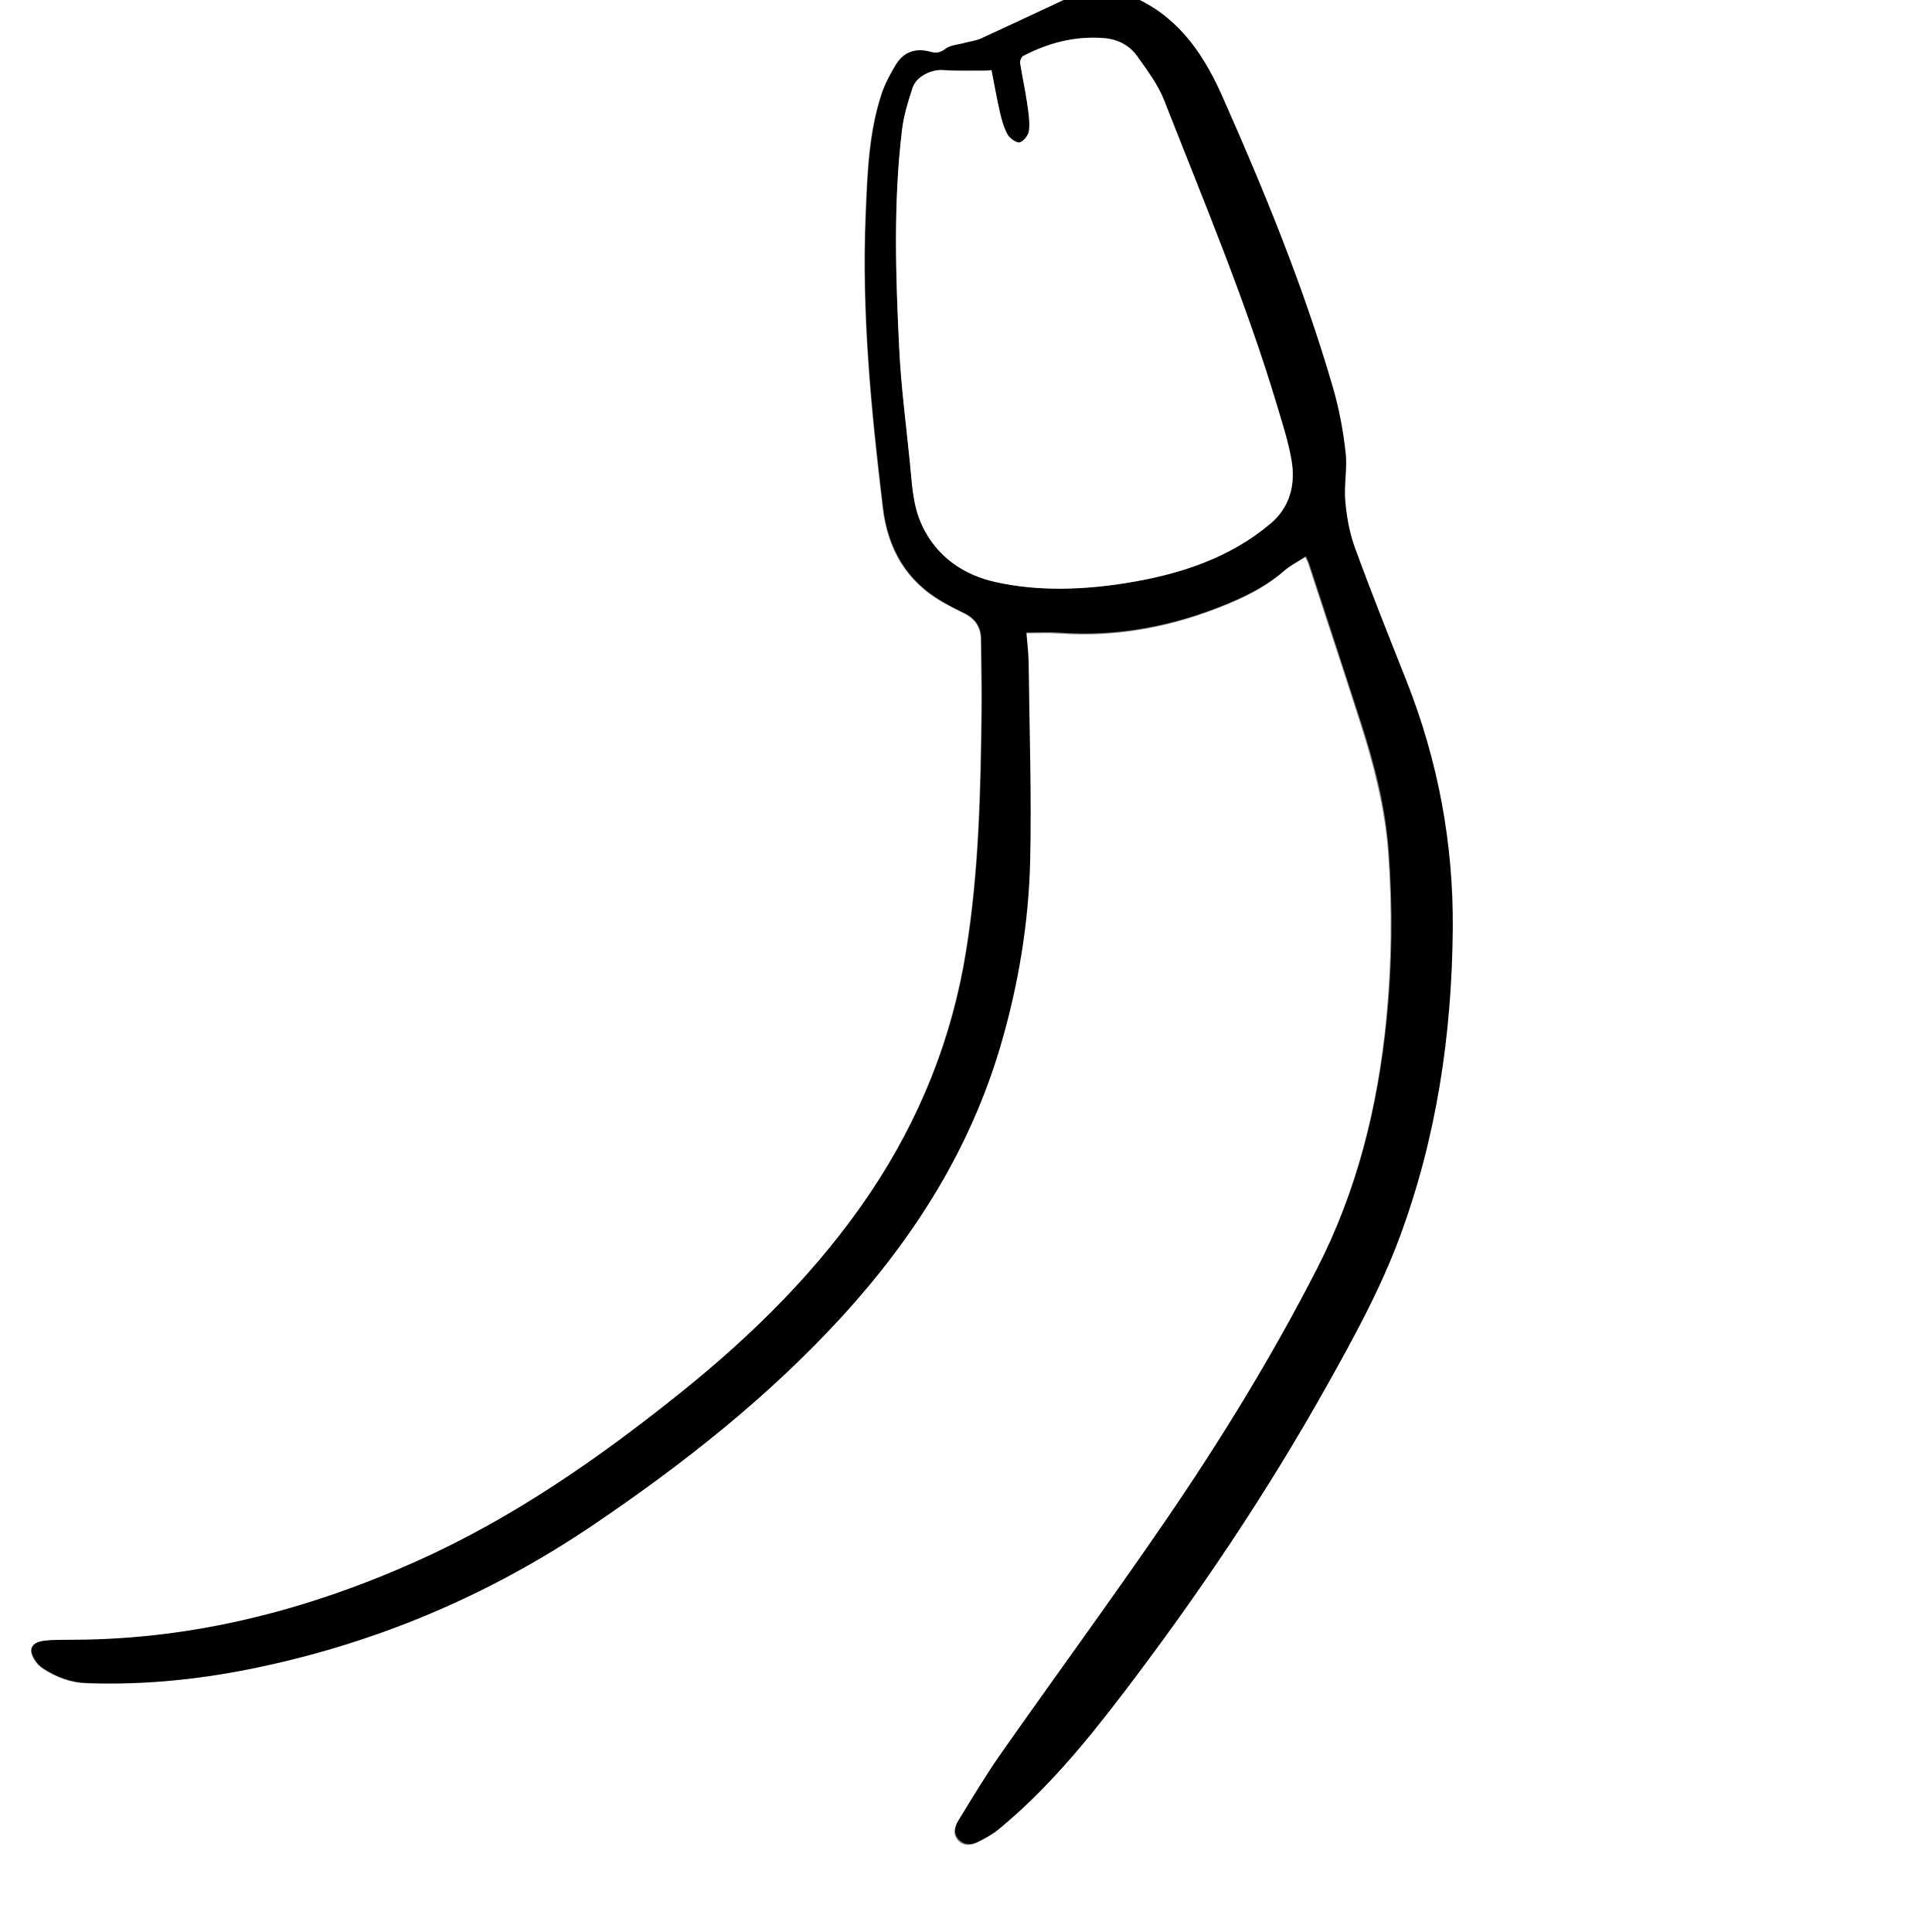
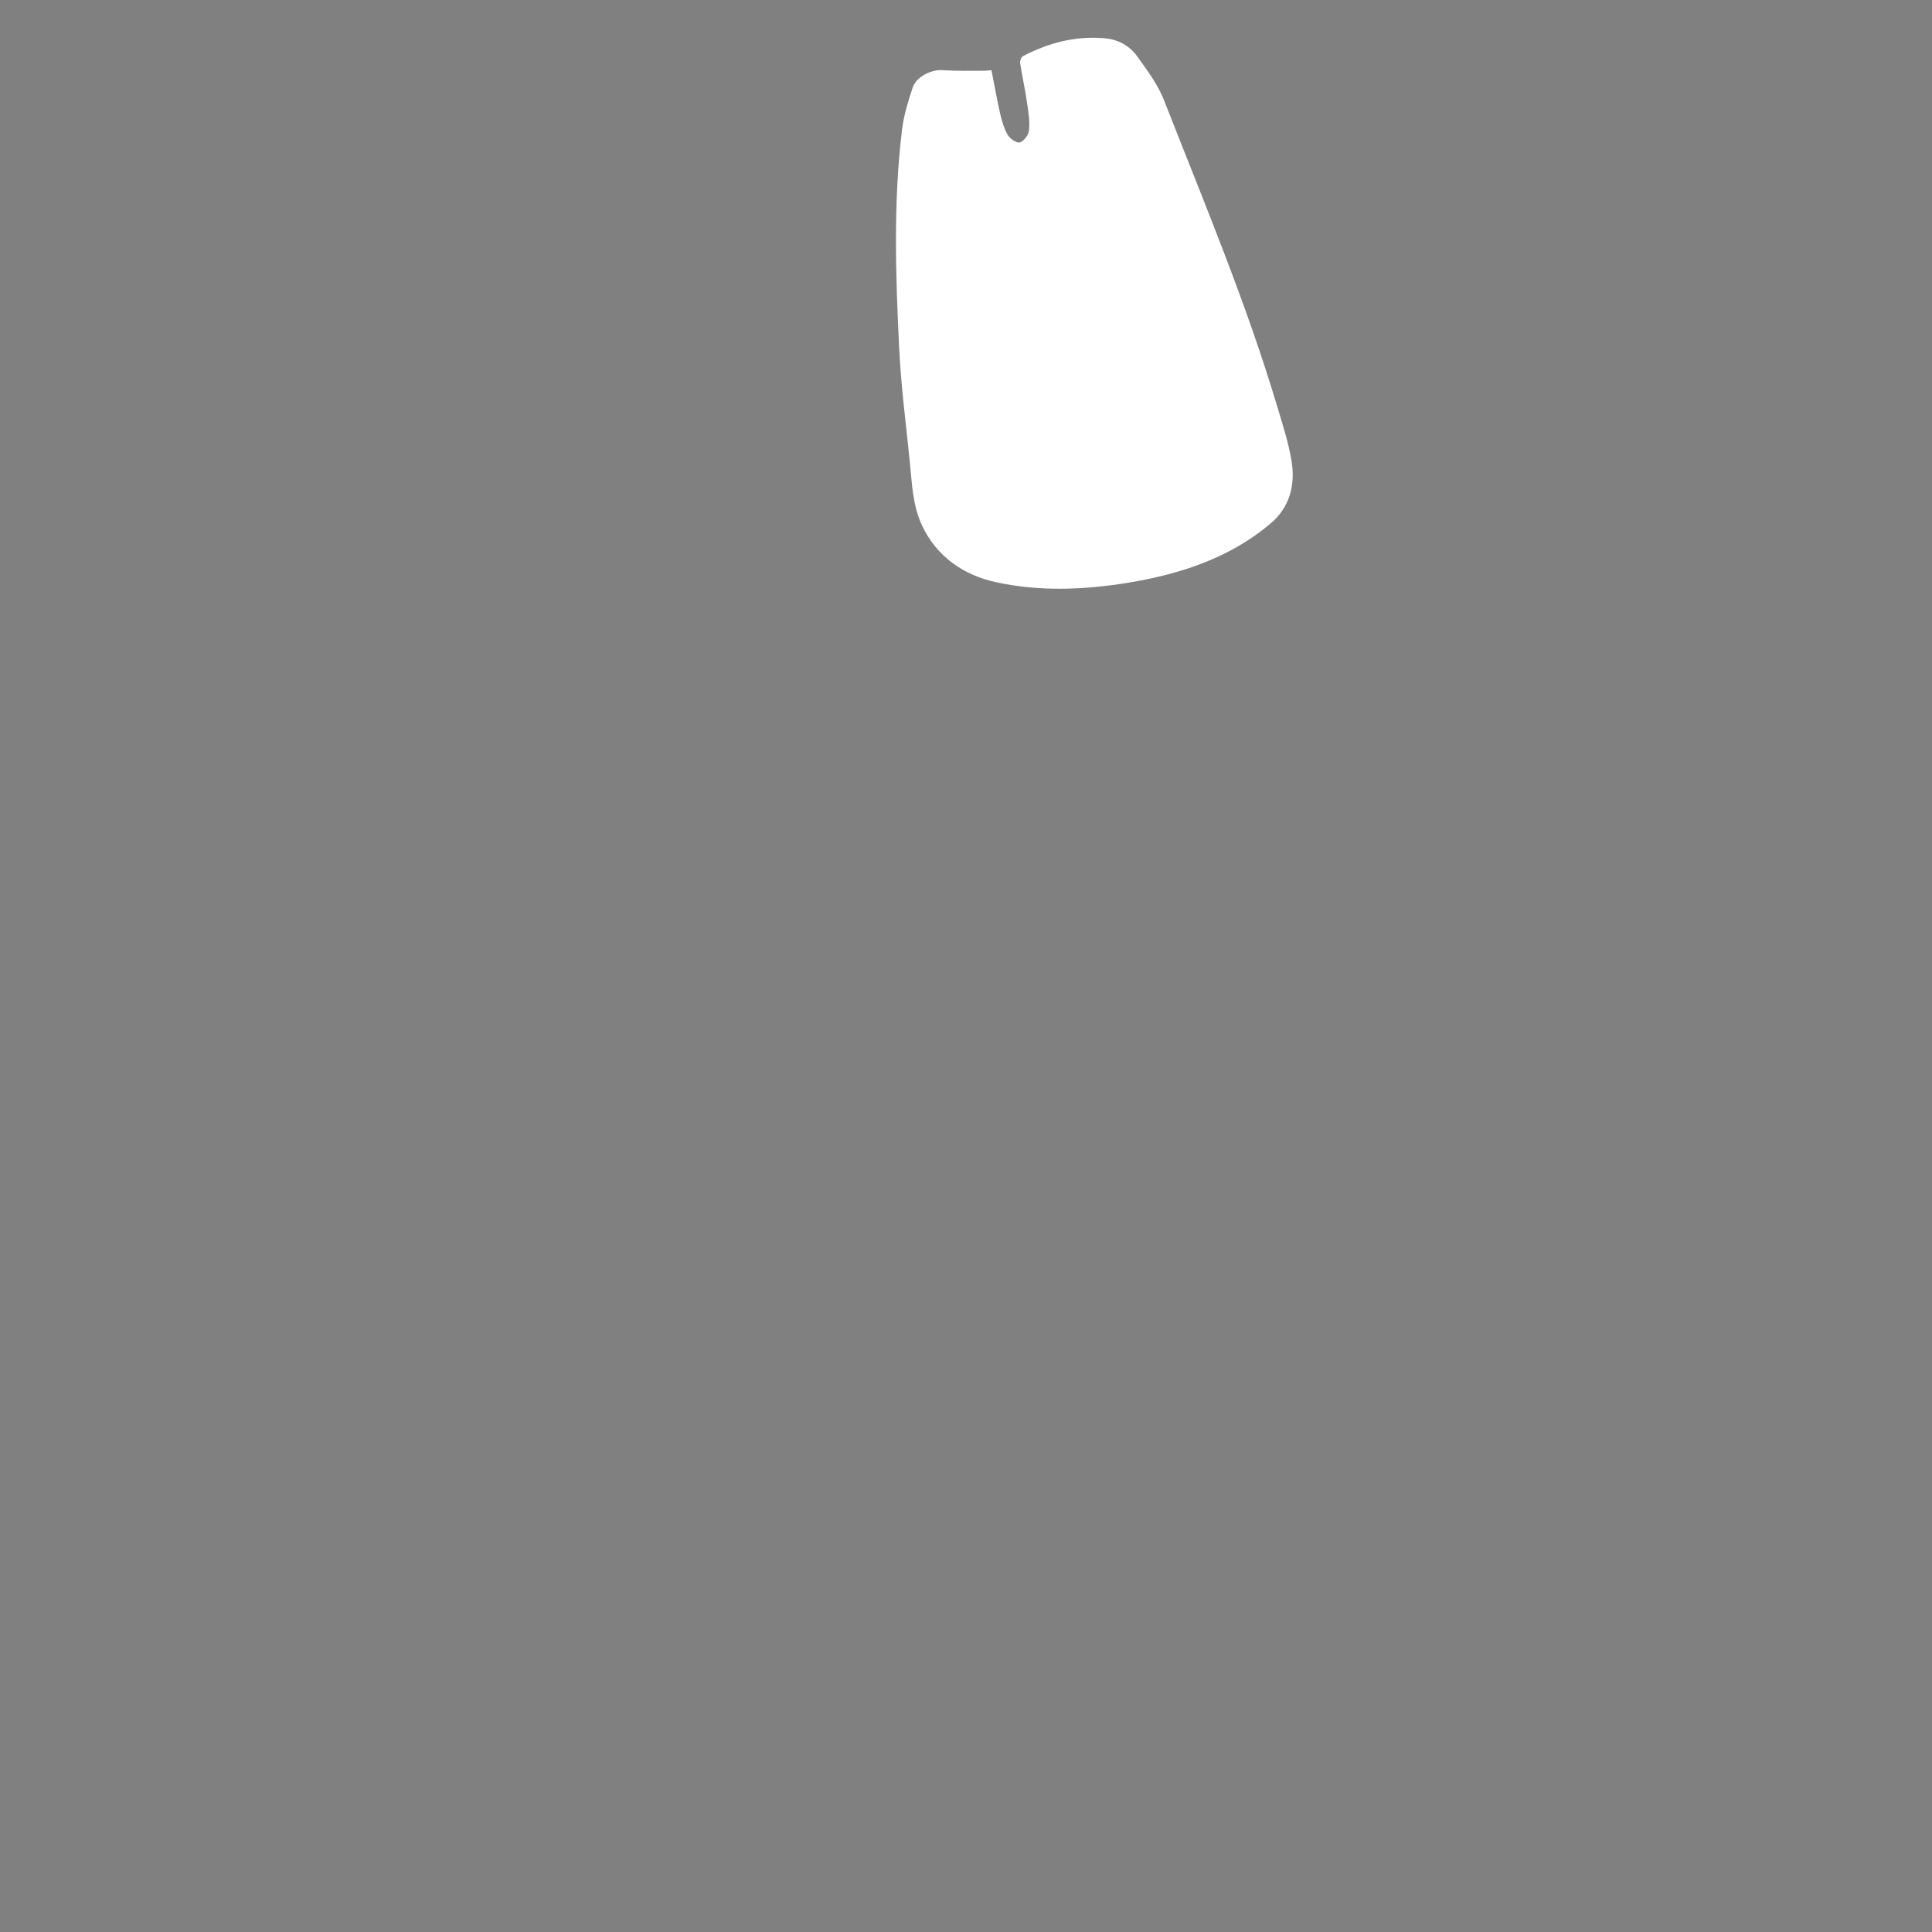
<svg xmlns="http://www.w3.org/2000/svg" version="1.0" id="Layer_1" x="0px" y="0px" viewBox="0 0 1024 1024" style="enable-background:new 0 0 1024 1024;" xml:space="preserve">
  <rect x="0" y="0" width="1024" height="1024" fill="#808080" stroke="none" />
  <style type="text/css">
	.st0{fill:#FFFFFF;}
</style>
  <g>
-     <path class="st0" d="M604,0c140,0,280,0,420,0c0,341.3,0,682.6,0,1024c-341.3,0-682.6,0-1024,0C0,682.7,0,341.4,0,0   c187.9,0,375.9,0,563.9,0c-14.6,6.8-29.1,13.7-43.8,20.4c-2.8,1.3-6,1.7-9,2.5c-3.5,1-7.6,1.1-10.3,3.2c-2.8,2.2-5.1,2.3-8.1,1.5   c-7.7-2.1-14,0.1-18.1,6.9c-3,5-5.8,10.2-7.6,15.7c-6.7,20.5-7.4,41.8-8.3,63.2c-2.2,52.3,2.9,104.1,9.1,155.9   c2.6,21.6,12.4,38.8,31.7,49.9c3.8,2.1,7.6,4.1,11.5,6c5.8,2.8,8.8,7.4,8.8,13.9c0.1,12.7,0.4,25.3,0.3,38   c-0.5,42.5-1.4,84.9-8.2,127c-7.5,46.6-24.6,89.1-50.7,128.1c-27.5,41-62.1,75.2-100.4,105.9c-43.5,35-89.1,66.7-140.3,89.6   c-57.7,25.8-117.7,41.4-181.2,41.6c-5.3,0-10.7-0.2-16,0.5c-7.3,0.9-8.8,4.9-4.5,10.9c1,1.5,2.4,2.8,3.9,3.8   c7,4.5,14.5,7.4,22.9,7.7c29.3,1,58.2-1.8,86.9-7.5c65.5-13.2,125.8-38.6,181.2-76c48.2-32.6,93.6-68.4,133-111.5   c38.1-41.8,67.6-88.7,83.5-143.4c9.2-31.7,14.6-64.1,15.4-96.9c0.8-35-0.3-69.9-0.8-104.9c-0.1-5.7-0.8-11.4-1.2-16.3   c6.3,0,12.2-0.3,18,0.1c31.1,2.2,60.7-3.7,89.2-15.6c10.6-4.4,20.8-9.6,29.6-17.4c3.3-2.9,7.3-4.9,11.4-7.5c1,2.1,1.4,2.8,1.6,3.6   c9.2,28.2,18.6,56.3,27.6,84.5c7.1,22.2,12.9,44.8,14.7,68.2c2.2,29.8,1.8,59.6-1.1,89.4c-4.6,46-15.5,90.2-36.7,131.6   c-24,46.9-51.6,91.8-81.4,135.2c-28.2,41.1-57.6,81.3-86.3,122.1c-8,11.4-15.2,23.5-22.5,35.4c-1.9,3.2-2.9,7,0.1,10.2   c2.9,3.1,6.7,2.8,10.2,1.1c3.8-1.9,7.7-4,11-6.7c25.3-20.8,46-45.9,65.7-71.7c39.6-51.9,76-105.9,107.9-162.8   c14.4-25.7,28.7-51.6,38.9-79.3c19.4-52.6,27.6-107.1,28.1-163.1c0.4-45.5-7.7-89.1-24.4-131.3c-9.3-23.7-18.8-47.3-27.6-71.3   c-2.9-7.8-4.3-16.4-5-24.7c-0.7-8.4,1.2-17,0.2-25.4c-1.4-11.7-3.6-23.4-6.8-34.7c-15.2-52.7-36.1-103.4-58.3-153.5   C638.5,30.1,626,10.9,604,0z" />
-     <path d="M604,0c22.1,10.9,34.6,30.1,44.1,51.6c22.2,50.1,43,100.8,58.3,153.5c3.3,11.3,5.5,23,6.8,34.7c1,8.3-0.9,17-0.2,25.4   c0.7,8.3,2.2,16.9,5,24.7c8.7,23.9,18.2,47.6,27.6,71.3c16.6,42.2,24.8,85.8,24.4,131.3c-0.5,56-8.6,110.5-28.1,163.1   c-10.3,27.8-24.5,53.6-38.9,79.3c-31.9,56.9-68.3,110.9-107.9,162.8c-19.7,25.8-40.4,50.9-65.7,71.7c-3.3,2.7-7.2,4.8-11,6.7   c-3.4,1.7-7.2,2-10.2-1.1c-3-3.2-2.1-7.1-0.1-10.2c7.3-11.9,14.5-24,22.5-35.4c28.6-40.8,58.1-81,86.3-122.1   c29.8-43.4,57.4-88.3,81.4-135.2c21.2-41.4,32.1-85.6,36.7-131.6c3-29.8,3.3-59.6,1.1-89.4c-1.7-23.4-7.5-46-14.7-68.2   c-9.1-28.2-18.4-56.3-27.6-84.5c-0.3-0.8-0.7-1.5-1.6-3.6c-4.1,2.7-8.1,4.6-11.4,7.5c-8.8,7.7-19,12.9-29.6,17.4   c-28.6,11.9-58.2,17.8-89.2,15.6c-5.8-0.4-11.6-0.1-18-0.1c0.4,4.9,1.1,10.6,1.2,16.3c0.4,35,1.6,70,0.8,104.9   c-0.8,32.9-6.2,65.3-15.4,96.9C514.6,608.3,485.1,655.1,447,697c-39.3,43.1-84.8,78.9-133,111.5c-55.4,37.4-115.7,62.8-181.2,76   c-28.7,5.8-57.6,8.6-86.9,7.5c-8.4-0.3-15.9-3.2-22.9-7.7c-1.5-1-2.9-2.3-3.9-3.8c-4.3-6.1-2.8-10,4.5-10.9   c5.3-0.6,10.6-0.4,16-0.5c63.5-0.3,123.6-15.8,181.2-41.6c51.2-22.9,96.8-54.7,140.3-89.6c38.3-30.8,72.9-65,100.4-105.9   c26.1-39,43.3-81.5,50.7-128.1c6.8-42.1,7.7-84.6,8.2-127c0.2-12.7-0.2-25.3-0.3-38c0-6.5-3-11-8.8-13.9c-3.9-1.9-7.8-3.8-11.5-6   c-19.3-11-29.1-28.3-31.7-49.9c-6.2-51.8-11.4-103.6-9.1-155.9c0.9-21.3,1.6-42.7,8.3-63.2c1.8-5.5,4.6-10.7,7.6-15.7   c4.1-6.8,10.4-9,18.1-6.9c3,0.8,5.2,0.7,8.1-1.5c2.7-2.1,6.8-2.2,10.3-3.2c3-0.8,6.2-1.2,9-2.5c14.6-6.7,29.2-13.6,43.8-20.4   C577.3,0,590.6,0,604,0z M525.5,37.2c-1.3,0.1-2.3,0.2-3.3,0.2c-7.4-0.1-14.8,0.2-22.2-0.3c-6.2-0.5-14.3,3.3-16.2,9.3   c-2.4,7.2-4.7,14.7-5.6,22.2c-4.7,38.7-3.4,77.6-1.5,116.3c1,19.9,3.6,39.8,5.6,59.7c1.2,11.4,1.4,22.8,6.4,33.6   c7.9,17,22.6,26.5,39,30.2c22.9,5.1,46.9,4.1,70.1,0.4c27.5-4.5,53.9-13,75.7-31.4c10.2-8.6,13.3-20.6,11.1-33.4   c-1.6-9.6-4.7-19.1-7.5-28.5c-16.5-55.3-38.9-108.4-59.9-162.1c-3.3-8.4-9-15.9-14.2-23.4c-4.3-6.1-10.5-9.3-18.3-9.9   c-15.1-1-29.1,2.6-42.3,9.5c-1,0.5-1.7,2.6-1.6,3.8c1.1,7.1,2.6,14.1,3.7,21.2c0.7,4.8,1.4,9.7,1,14.4c-0.2,2.4-2.7,5.7-4.9,6.4   c-1.6,0.5-5.2-2-6.4-4c-2-3.5-3.2-7.7-4.1-11.7C528.3,52.3,527,44.8,525.5,37.2z" />
    <path class="st0" d="M525.5,37.2c1.5,7.6,2.8,15.1,4.5,22.6c0.9,4,2.1,8.2,4.1,11.7c1.2,2,4.8,4.5,6.4,4c2.2-0.7,4.7-4,4.9-6.4   c0.5-4.7-0.3-9.6-1-14.4c-1-7.1-2.6-14.1-3.7-21.2c-0.2-1.2,0.6-3.3,1.6-3.8c13.2-6.9,27.2-10.6,42.3-9.5c7.7,0.5,14,3.8,18.3,9.9   c5.3,7.4,11,15,14.2,23.4c21,53.6,43.4,106.8,59.9,162.1c2.8,9.4,5.9,18.8,7.5,28.5c2.2,12.8-0.9,24.8-11.1,33.4   c-21.8,18.4-48.2,26.9-75.7,31.4c-23.3,3.8-47.2,4.7-70.1-0.4c-16.4-3.6-31.1-13.1-39-30.2c-5-10.8-5.2-22.2-6.4-33.6   c-2-19.9-4.6-39.7-5.6-59.7c-1.9-38.8-3.2-77.6,1.5-116.3c0.9-7.5,3.2-14.9,5.6-22.2c2-6,10.1-9.8,16.2-9.3   c7.4,0.5,14.8,0.3,22.2,0.3C523.2,37.4,524.2,37.3,525.5,37.2z" />
  </g>
</svg>